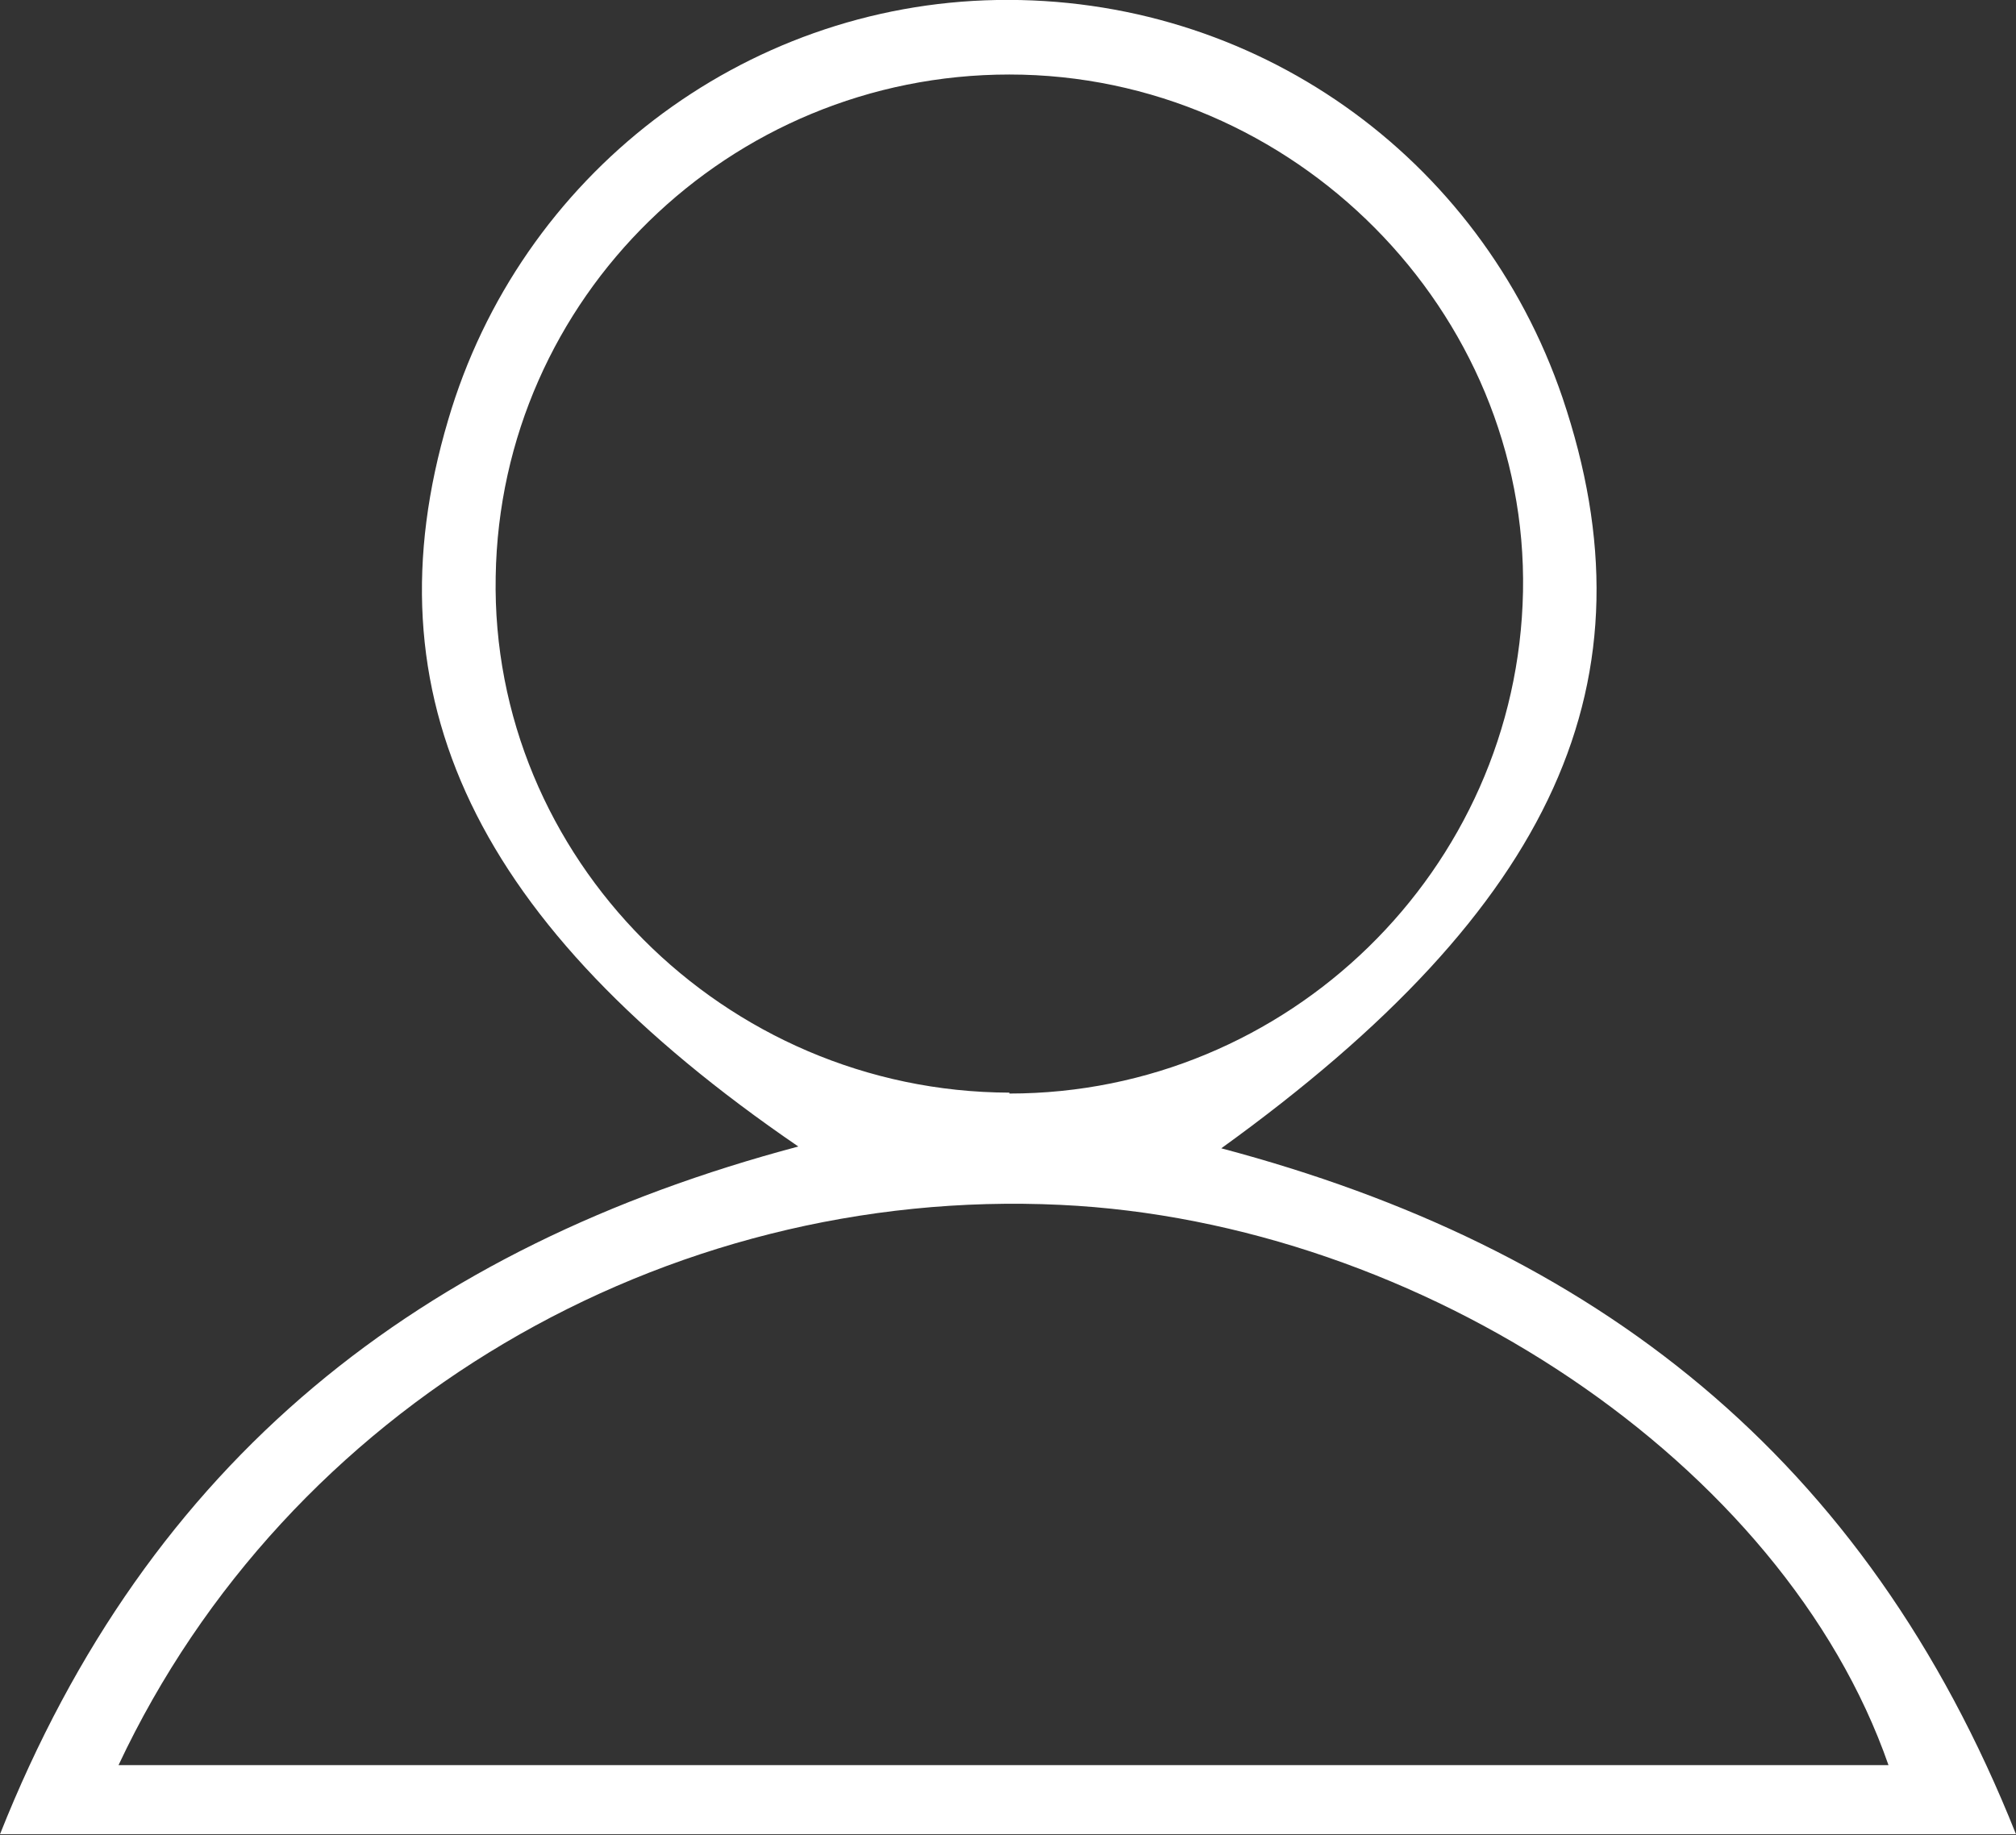
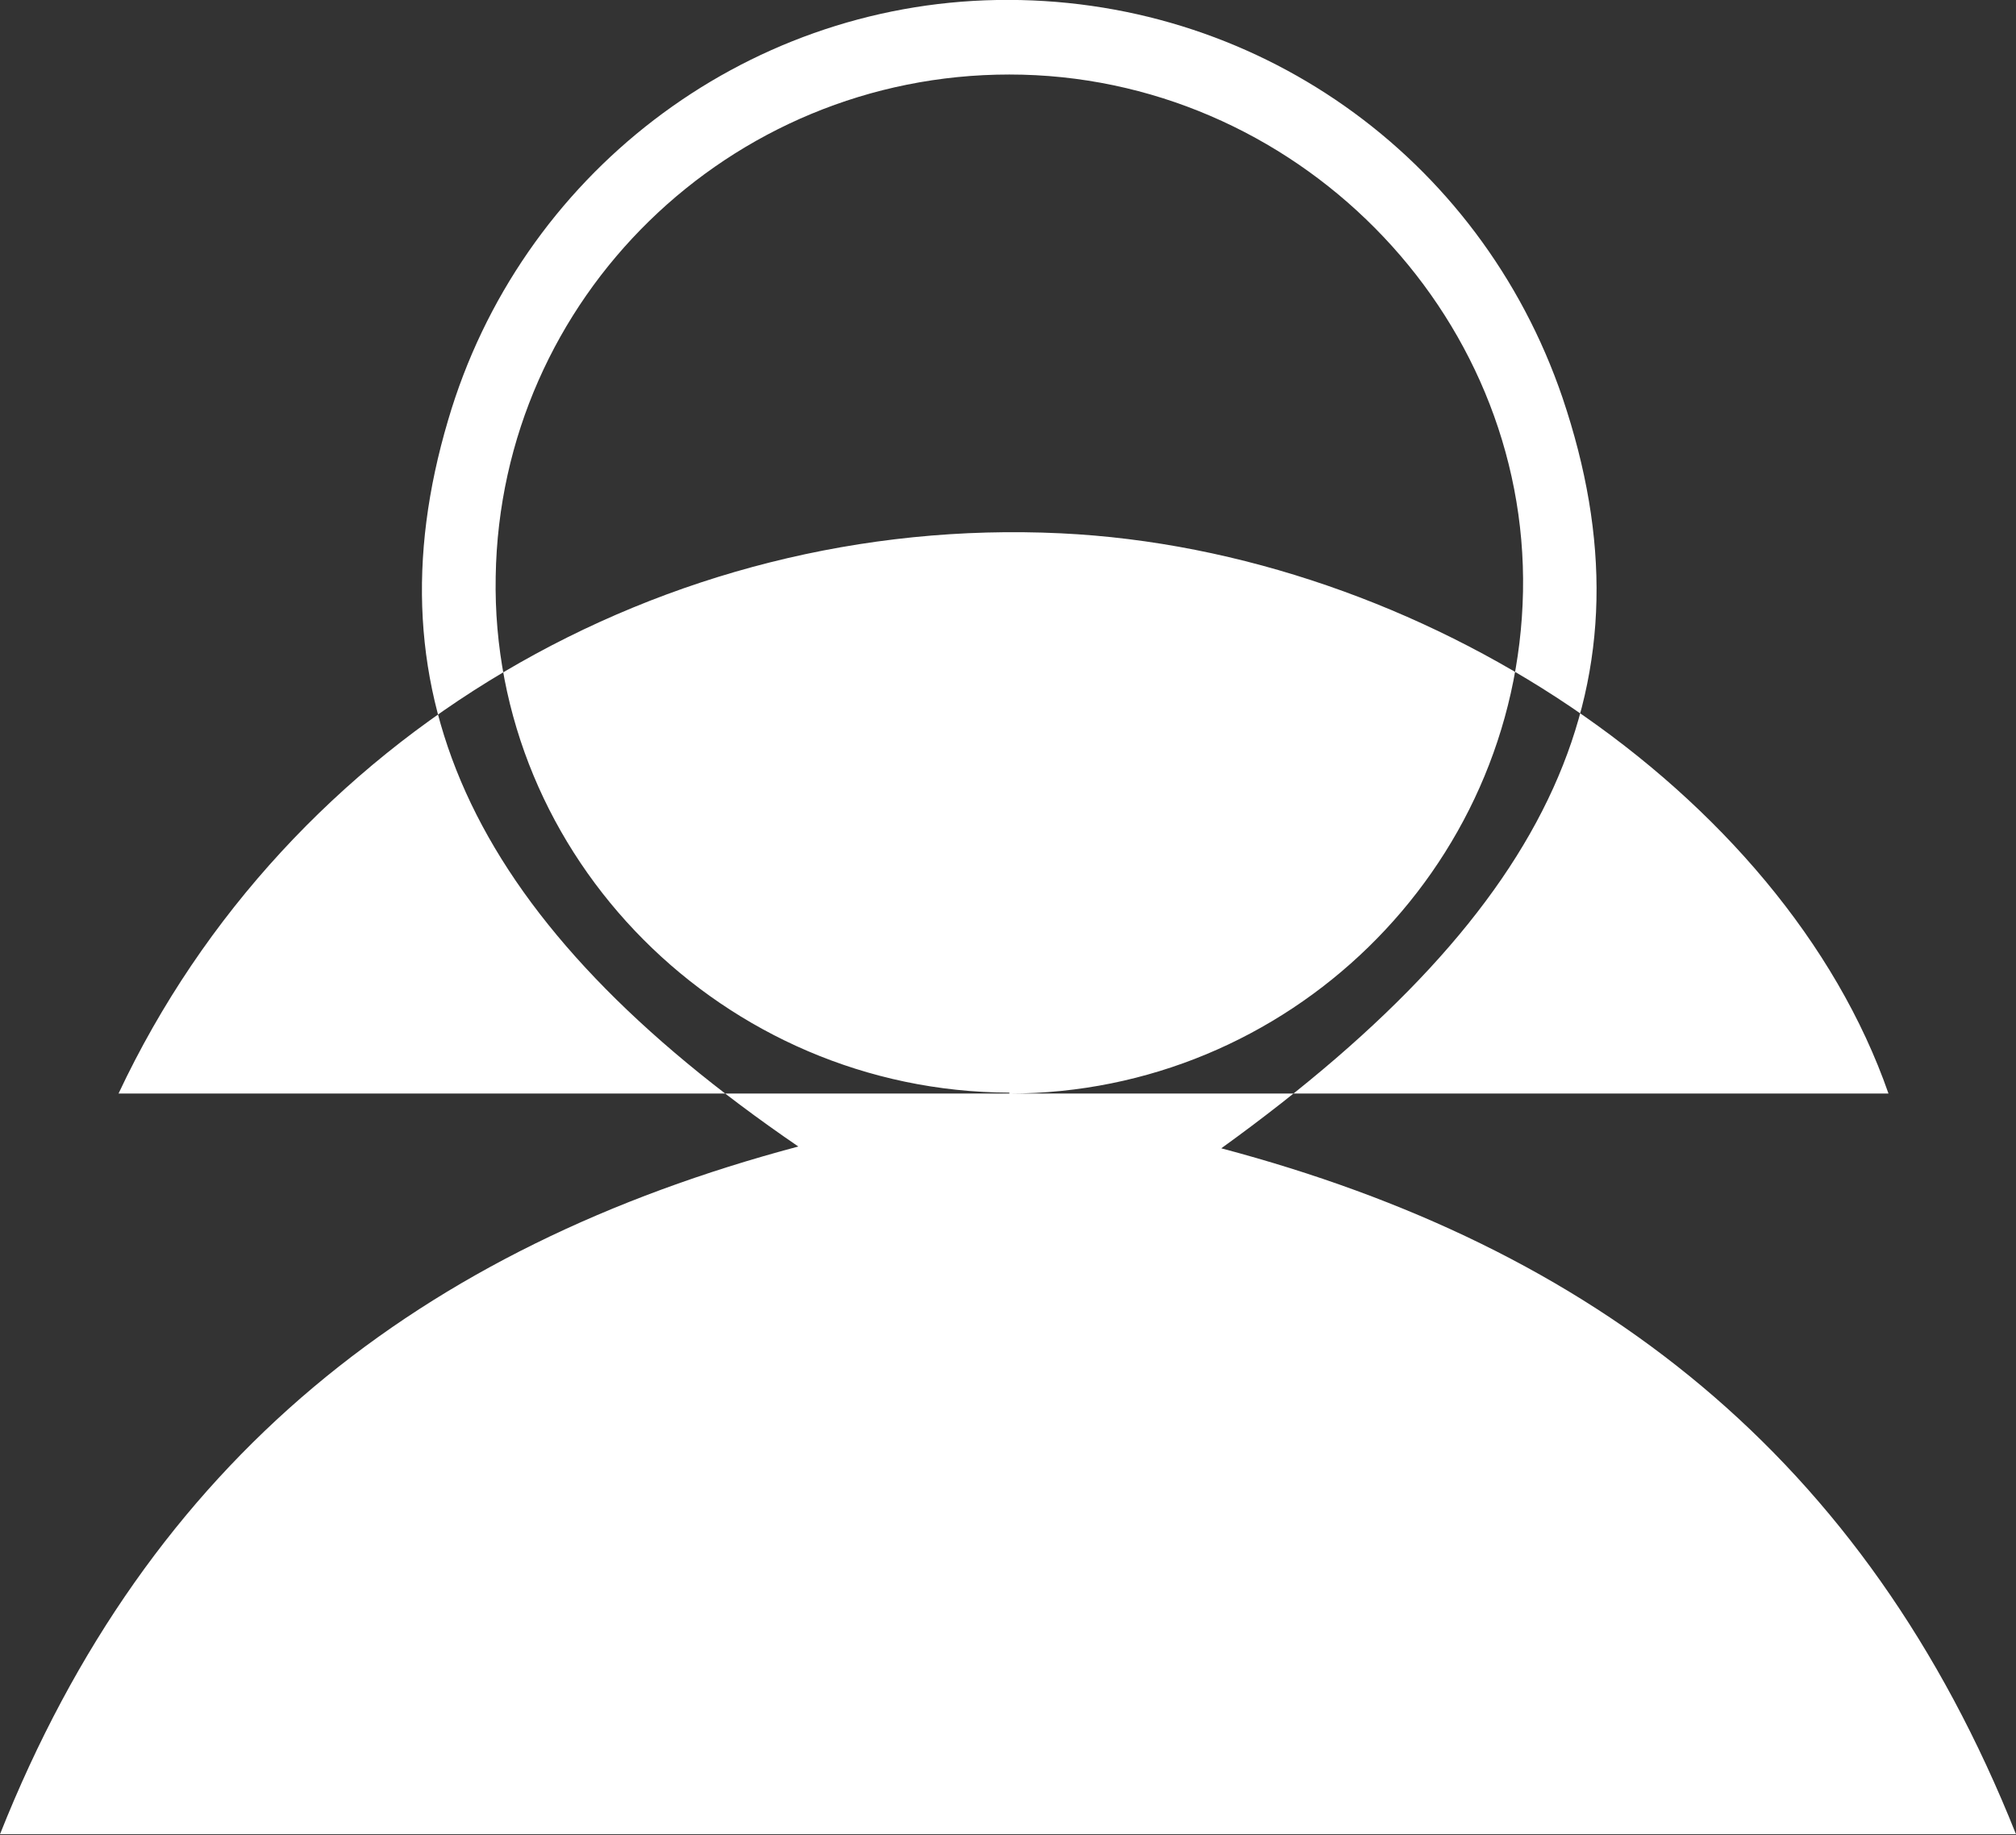
<svg xmlns="http://www.w3.org/2000/svg" id="Ebene_1" data-name="Ebene 1" viewBox="0 0 22.45 20.44">
  <rect x="0" y="0" width="22.45" height="20.44" fill="#333333" stroke="none" />
  <defs>
    <style>
      .cls-1 {
        fill: #fff;
      }
    </style>
  </defs>
-   <path class="cls-1" d="M13.6,12.79c4.15,1.1,7.17,3.42,8.85,7.64H0c1.66-4.18,4.68-6.54,8.89-7.66-3.61-2.47-4.81-5.02-3.9-8.09C5.79,1.95,8.27,.05,11.1,0c2.86-.05,5.38,1.73,6.3,4.43,1.06,3.14-.07,5.67-3.8,8.36Zm-2.36-.61c3.1,0,5.66-2.49,5.72-5.59,.06-3.12-2.55-5.76-5.72-5.76-3.12,0-5.67,2.49-5.72,5.59-.06,3.13,2.54,5.74,5.72,5.75ZM1.32,19.66H21.03c-1.17-3.36-5.2-6.05-9.22-6.24-4.41-.21-8.61,2.24-10.49,6.24Z" />
+   <path class="cls-1" d="M13.6,12.79c4.15,1.1,7.17,3.42,8.85,7.64H0c1.66-4.18,4.68-6.54,8.89-7.66-3.61-2.47-4.81-5.02-3.9-8.09C5.79,1.95,8.27,.05,11.1,0c2.86-.05,5.38,1.73,6.3,4.43,1.06,3.14-.07,5.67-3.8,8.36Zm-2.36-.61c3.1,0,5.66-2.49,5.72-5.59,.06-3.12-2.55-5.76-5.72-5.76-3.12,0-5.67,2.49-5.72,5.59-.06,3.13,2.54,5.74,5.72,5.75ZH21.03c-1.17-3.36-5.2-6.05-9.22-6.24-4.41-.21-8.61,2.24-10.49,6.24Z" />
</svg>